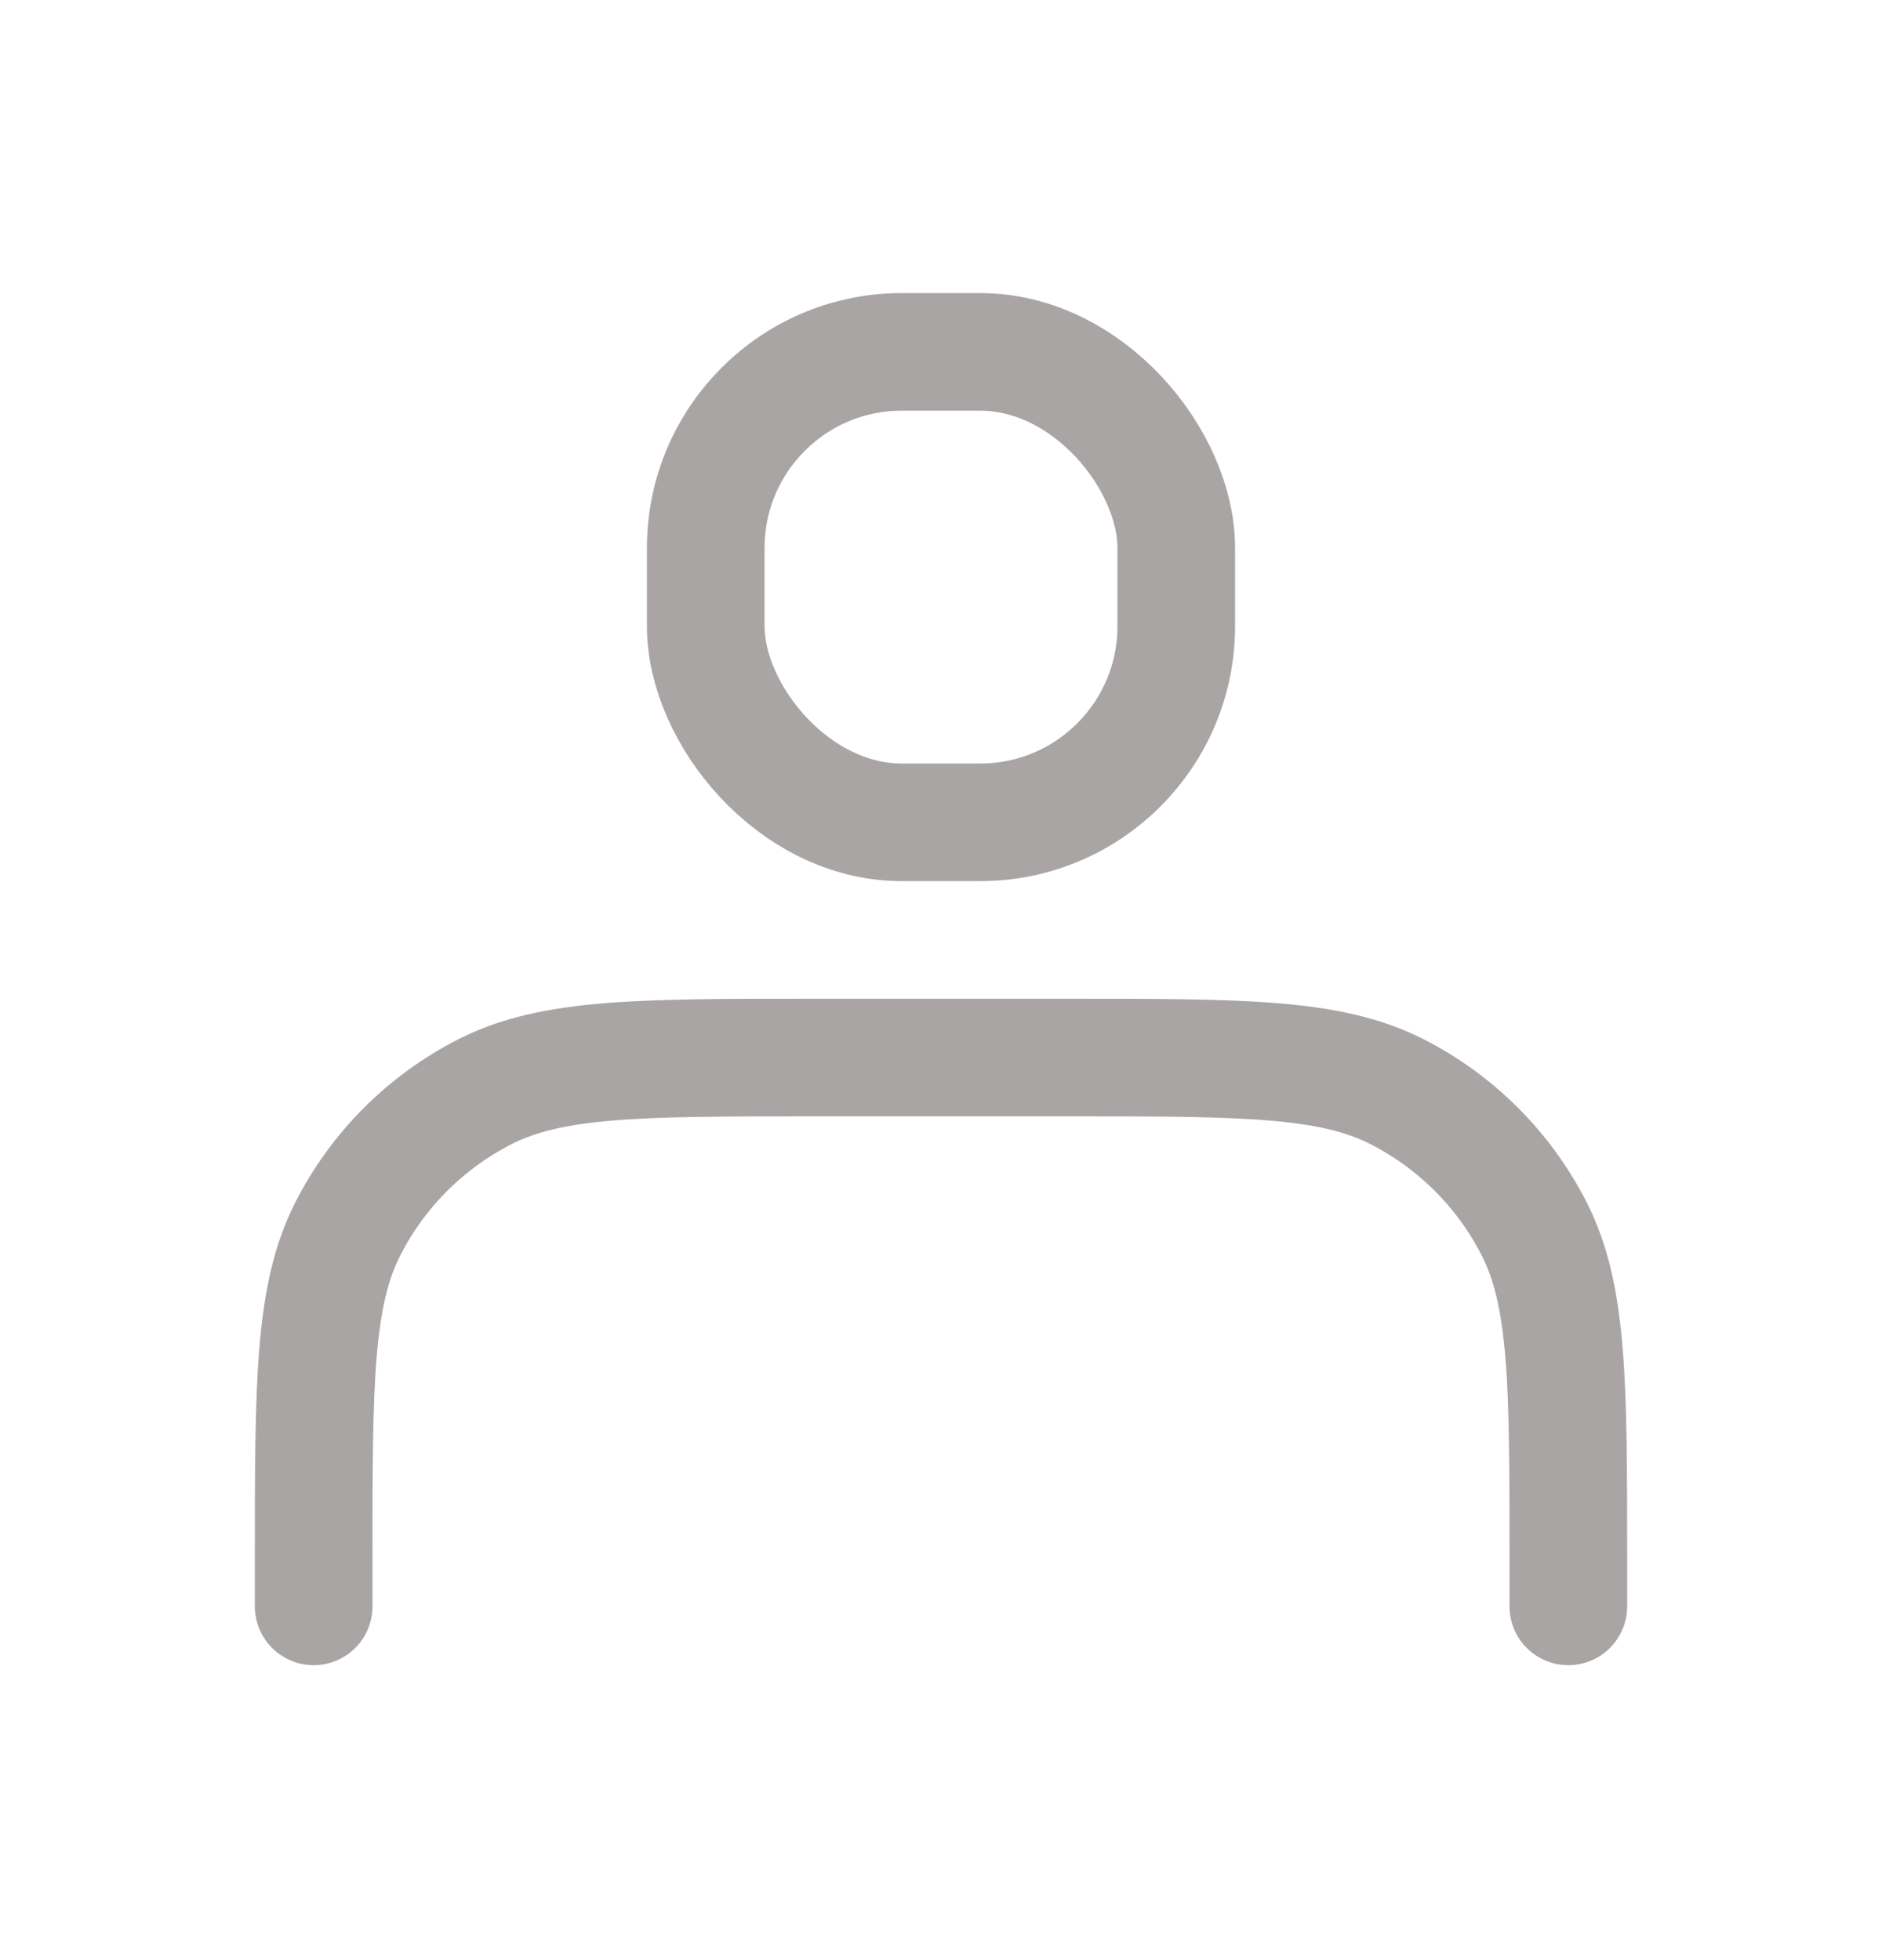
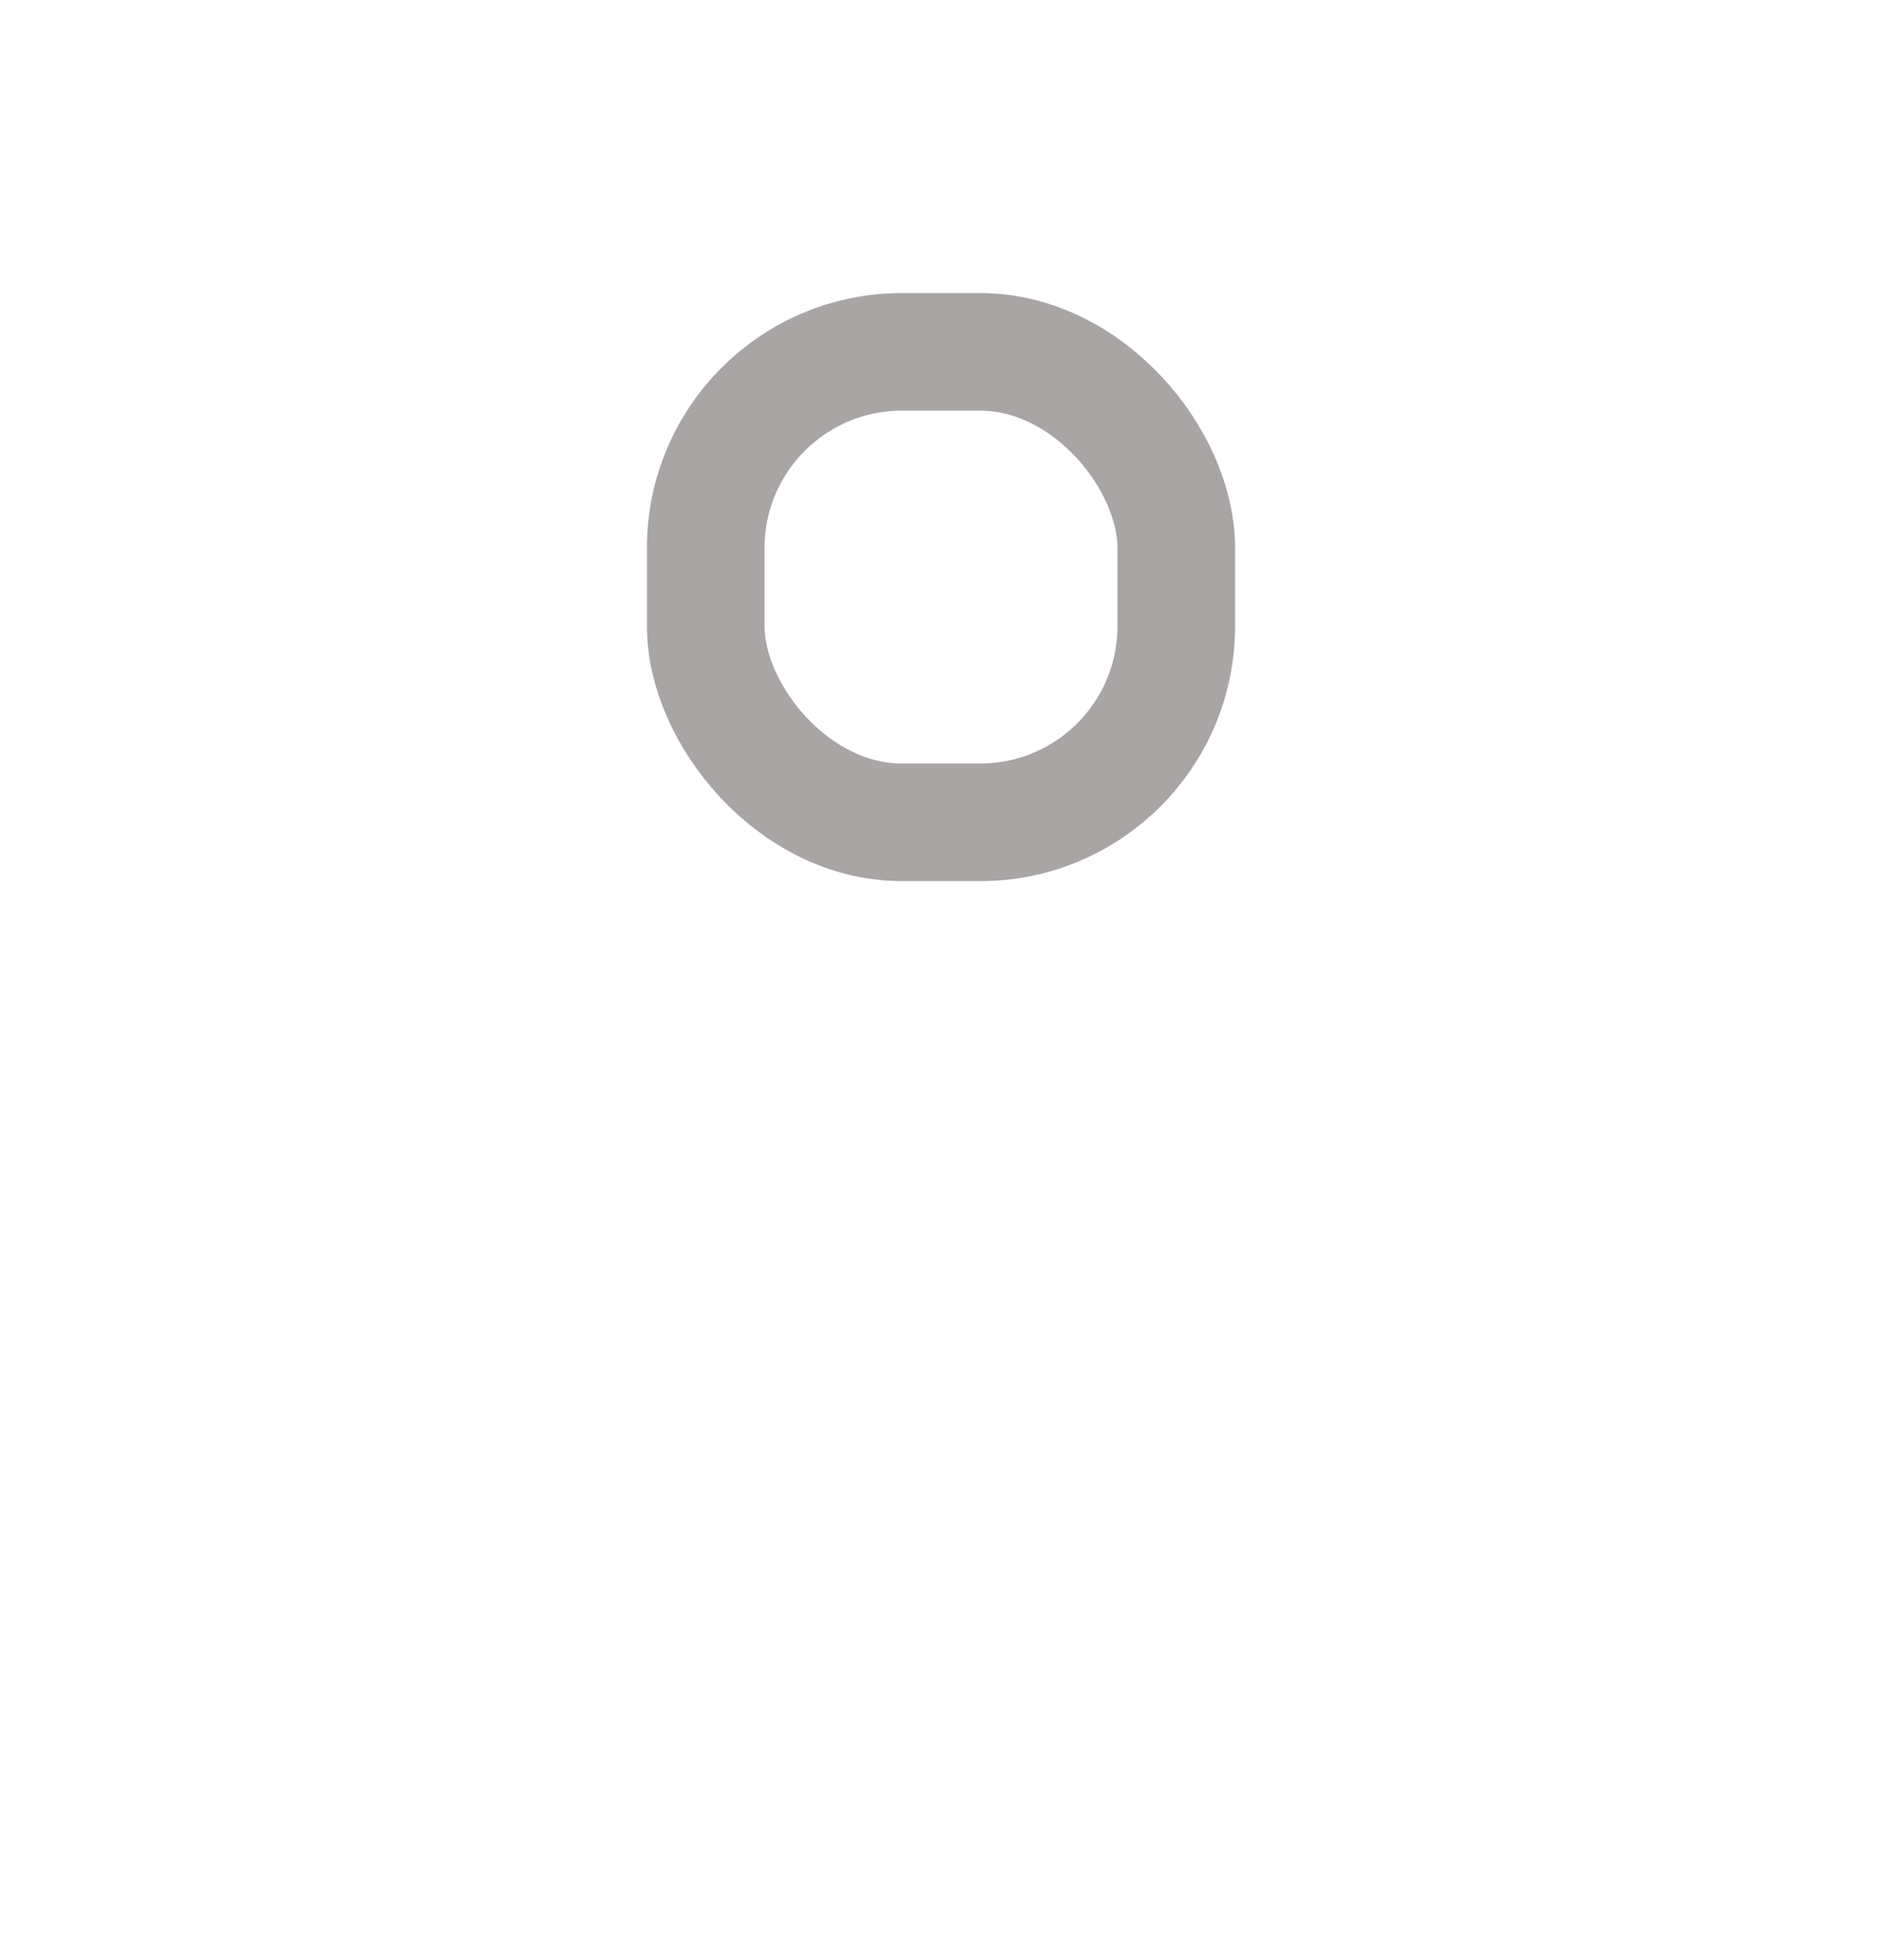
<svg xmlns="http://www.w3.org/2000/svg" width="24" height="25" viewBox="0 0 24 25" fill="none">
-   <path d="M20 20.488V19.888C20 17.648 20 16.528 19.564 15.672C19.18 14.92 18.569 14.308 17.816 13.924C16.96 13.488 15.84 13.488 13.6 13.488H10.4C8.16 13.488 7.04 13.488 6.184 13.924C5.431 14.308 4.819 14.92 4.436 15.672C4 16.528 4 17.648 4 19.888V20.488" stroke="#A8A5A4" stroke-width="1.5" stroke-linecap="round" stroke-linejoin="round" />
  <rect x="9" y="4.488" width="6" height="6" rx="2.5" stroke="#A8A5A4" stroke-width="1.5" stroke-linecap="round" stroke-linejoin="round" />
</svg>